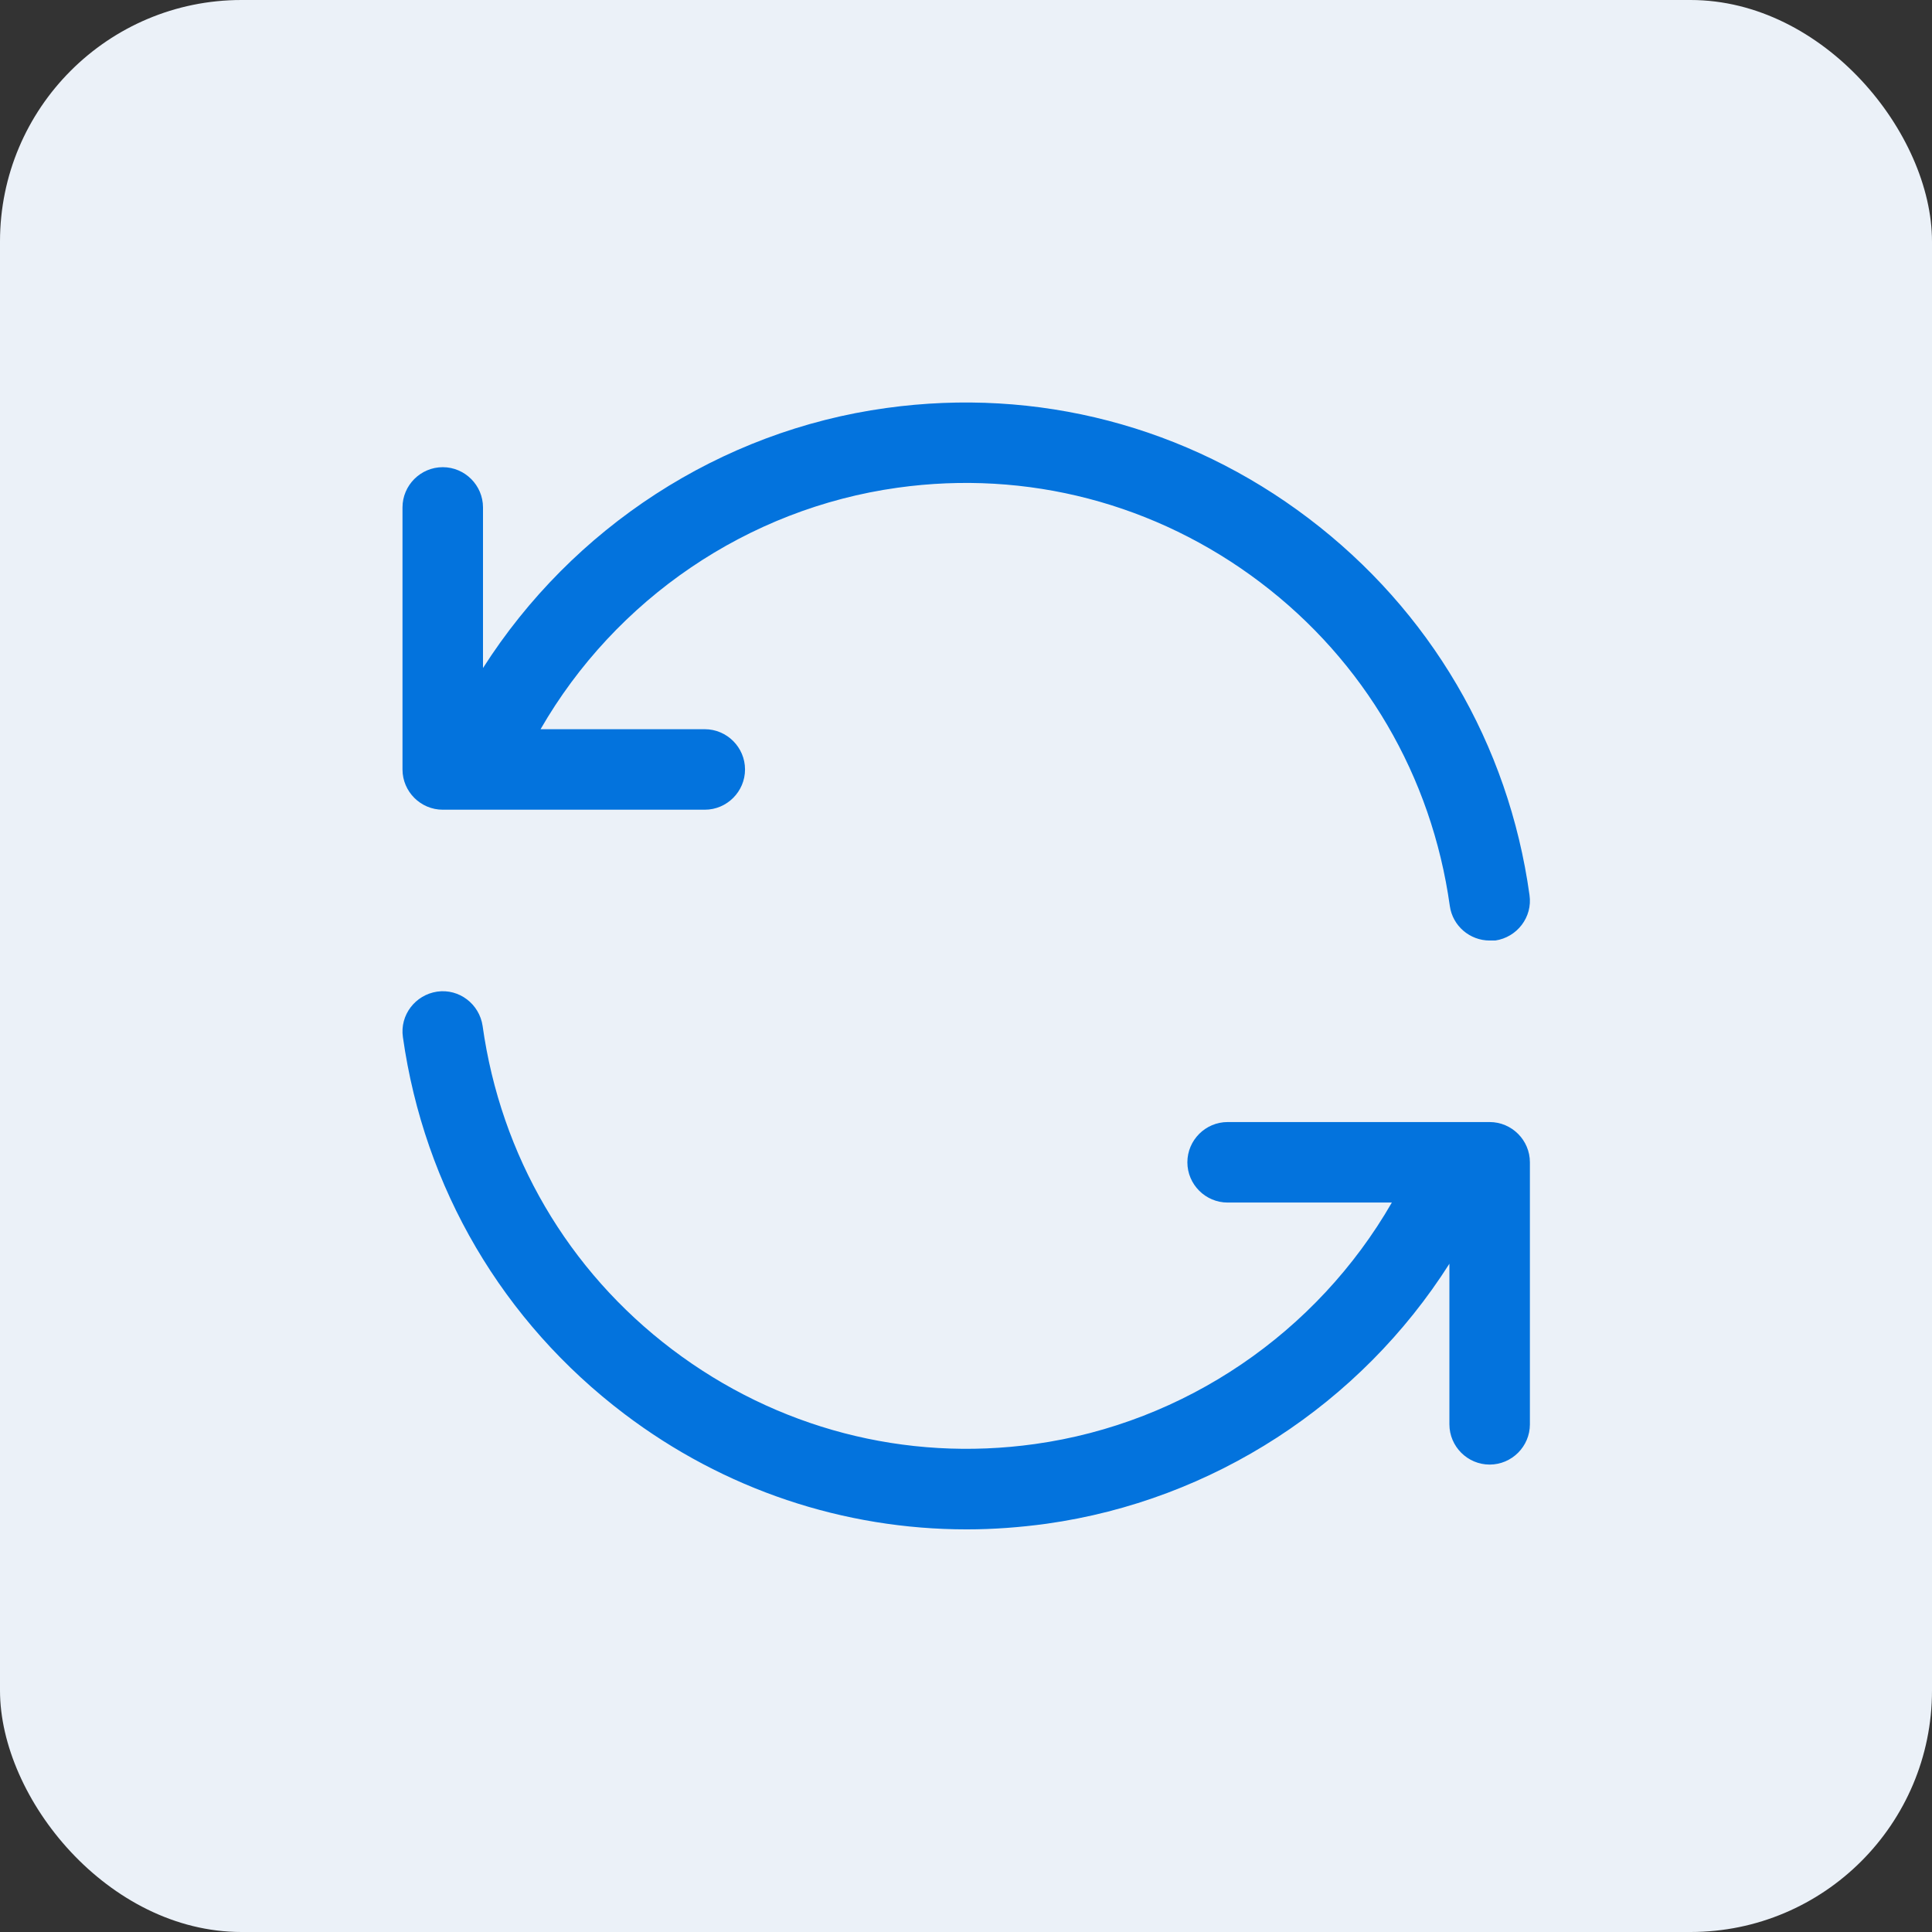
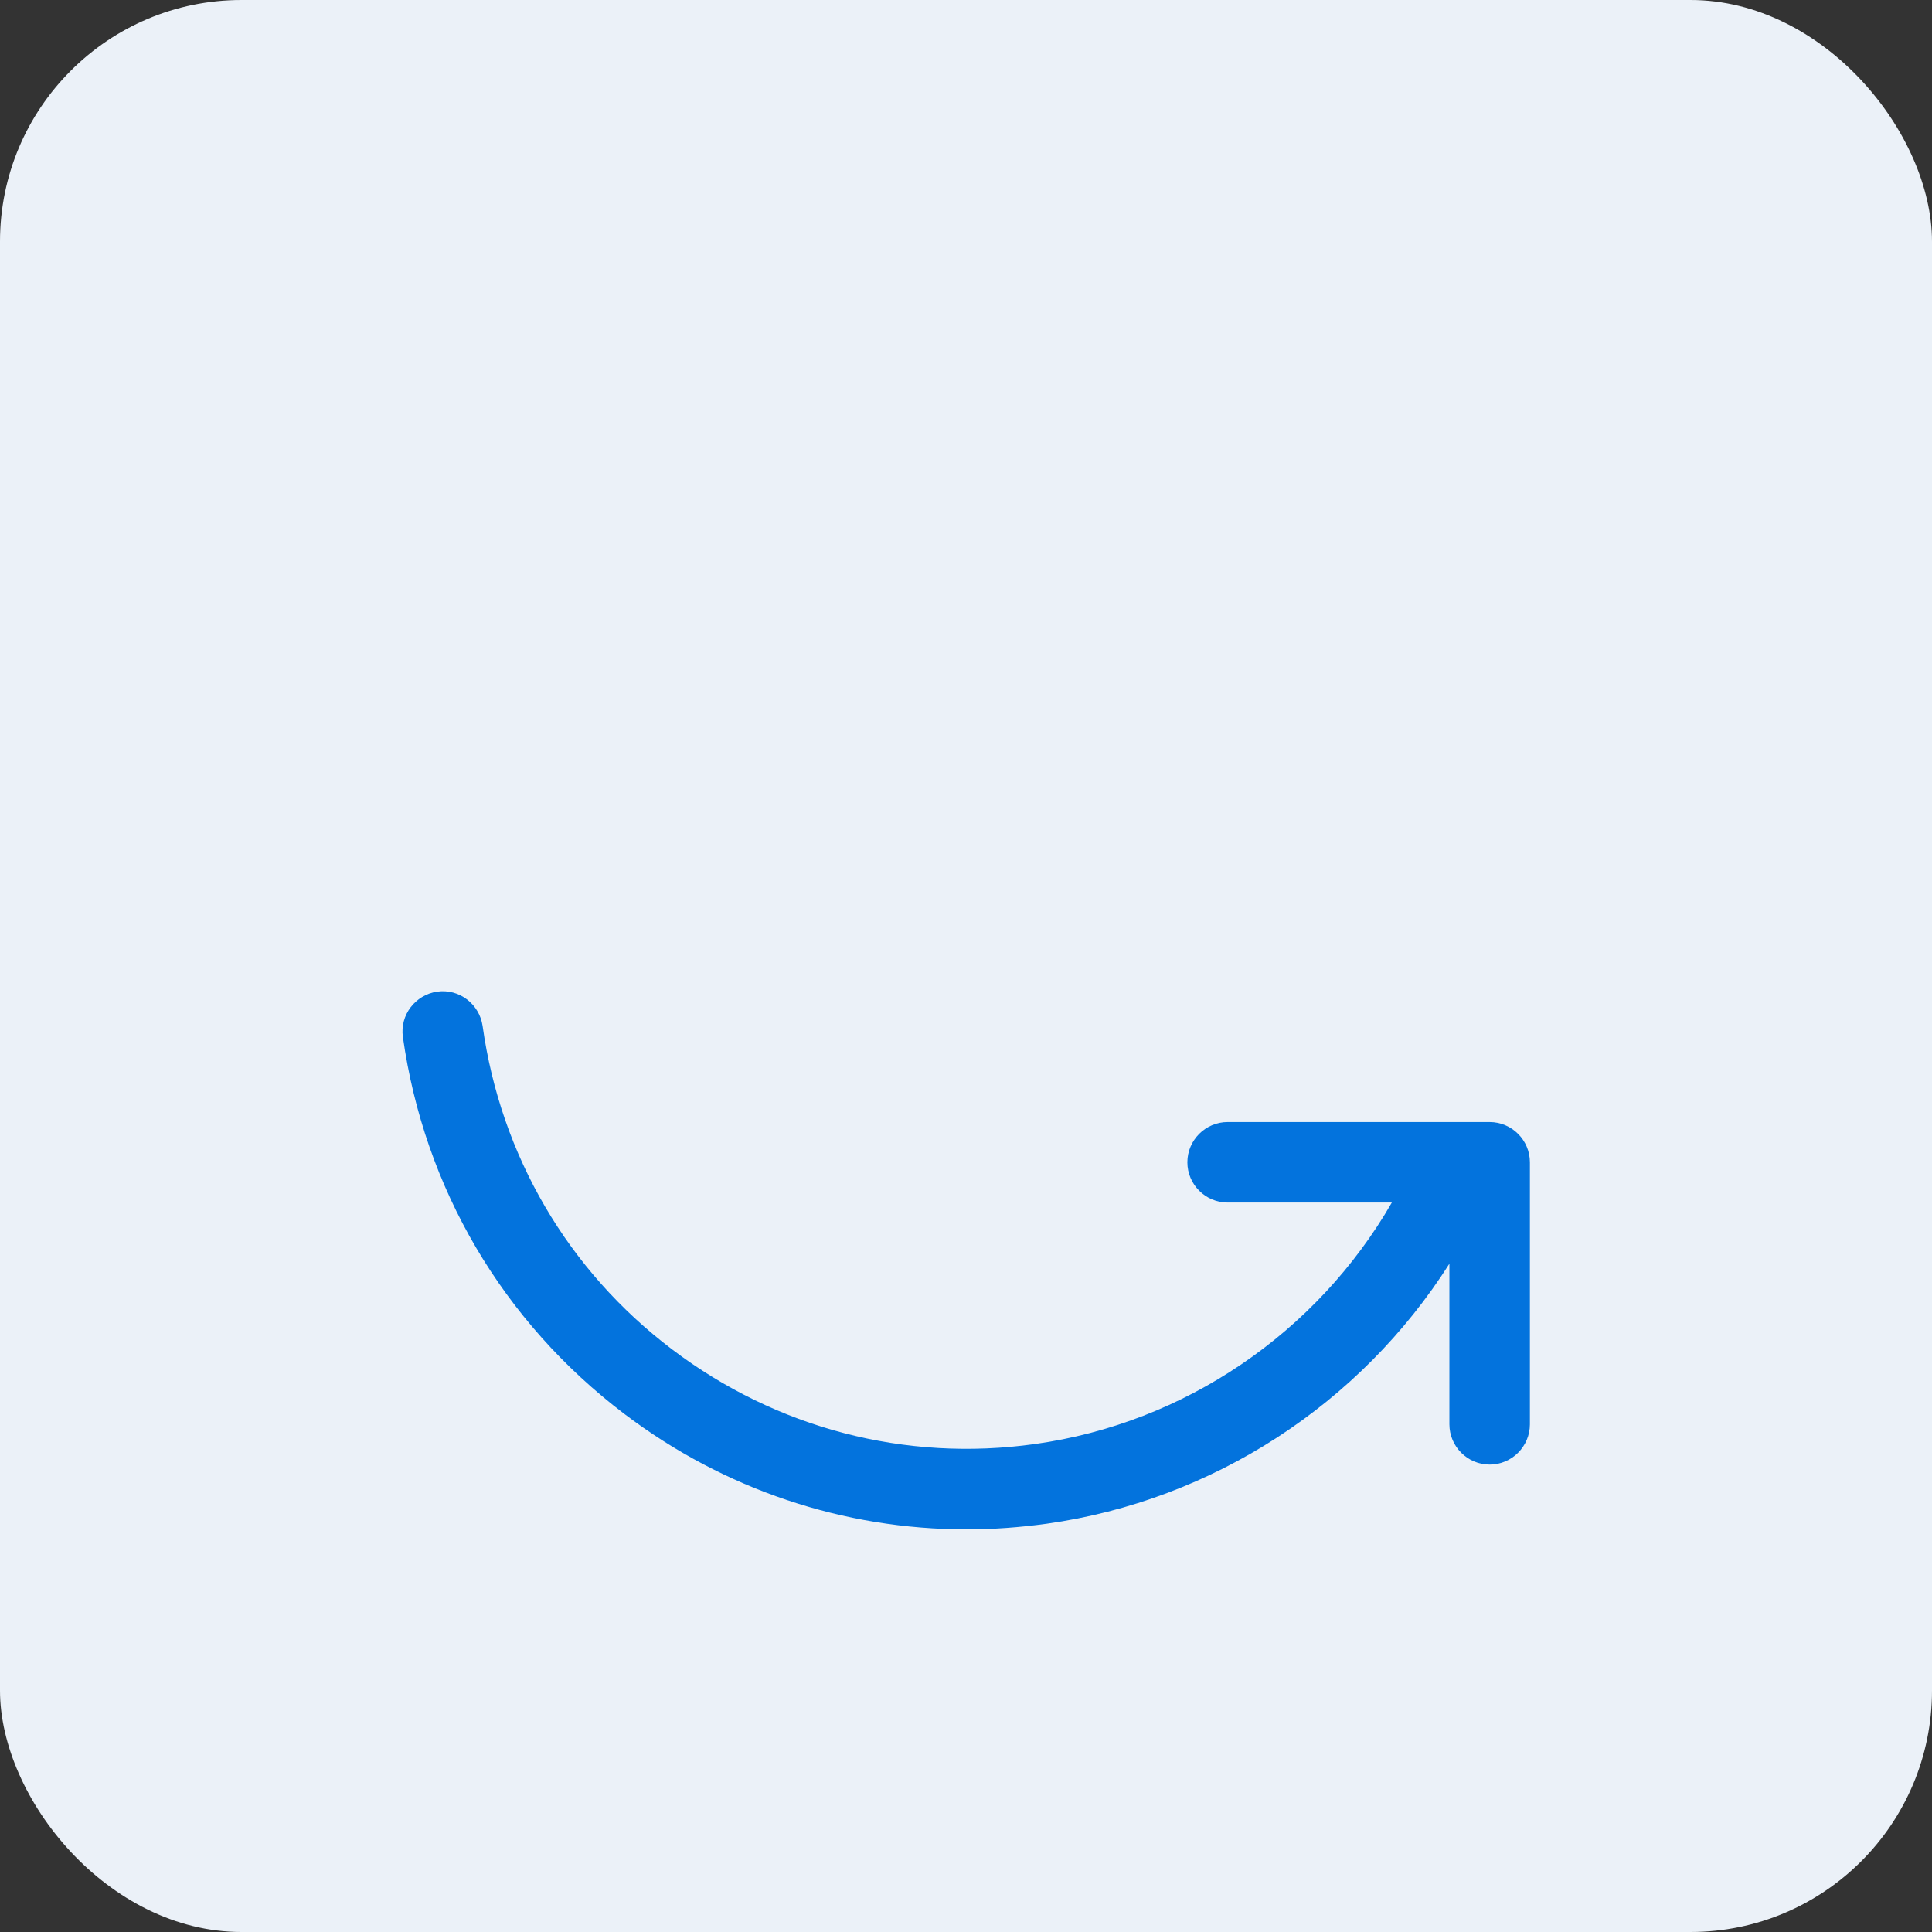
<svg xmlns="http://www.w3.org/2000/svg" width="48" height="48" viewBox="0 0 48 48" fill="none">
  <rect x="0" y="0" width="48" height="48" fill="#333333" stroke="none" />
  <rect width="48" height="48" rx="6" fill="#EBF1F8" />
-   <path d="M37.01 23.367C36.52 23.367 36.09 23.007 36.02 22.507C35.57 19.287 33.9 16.427 31.31 14.467C28.72 12.507 25.52 11.667 22.3 12.117C18.57 12.637 15.29 14.887 13.43 18.117H17.51C18.06 18.117 18.51 18.567 18.51 19.117C18.51 19.667 18.06 20.117 17.51 20.117H11.84C11.84 20.117 11.81 20.117 11.79 20.117H11C10.45 20.117 10 19.667 10 19.117V12.607C10 12.057 10.45 11.607 11 11.607C11.55 11.607 12 12.057 12 12.607V16.597C14.22 13.117 17.88 10.707 22.02 10.137C25.77 9.617 29.49 10.587 32.51 12.877C35.53 15.167 37.48 18.487 38 22.237C38.08 22.787 37.69 23.287 37.15 23.367C37.1 23.367 37.06 23.367 37.01 23.367Z" fill="#0373DD" />
  <path d="M24.02 37.997C20.96 37.997 17.99 37.007 15.51 35.127C12.49 32.837 10.54 29.517 10.01 25.767C9.93 25.217 10.32 24.717 10.86 24.637C11.41 24.557 11.91 24.947 11.99 25.487C12.44 28.707 14.11 31.567 16.7 33.527C19.29 35.487 22.49 36.327 25.71 35.877C29.44 35.357 32.72 33.107 34.58 29.877H30.5C29.95 29.877 29.5 29.427 29.5 28.877C29.5 28.327 29.95 27.877 30.5 27.877H36.17C36.17 27.877 36.2 27.877 36.22 27.877H37.01C37.56 27.877 38.01 28.327 38.01 28.877V35.387C38.01 35.937 37.56 36.387 37.01 36.387C36.46 36.387 36.01 35.937 36.01 35.387V31.397C33.8 34.877 30.14 37.277 26 37.857C25.34 37.947 24.68 37.997 24.02 37.997Z" fill="#0373DD" />
</svg>